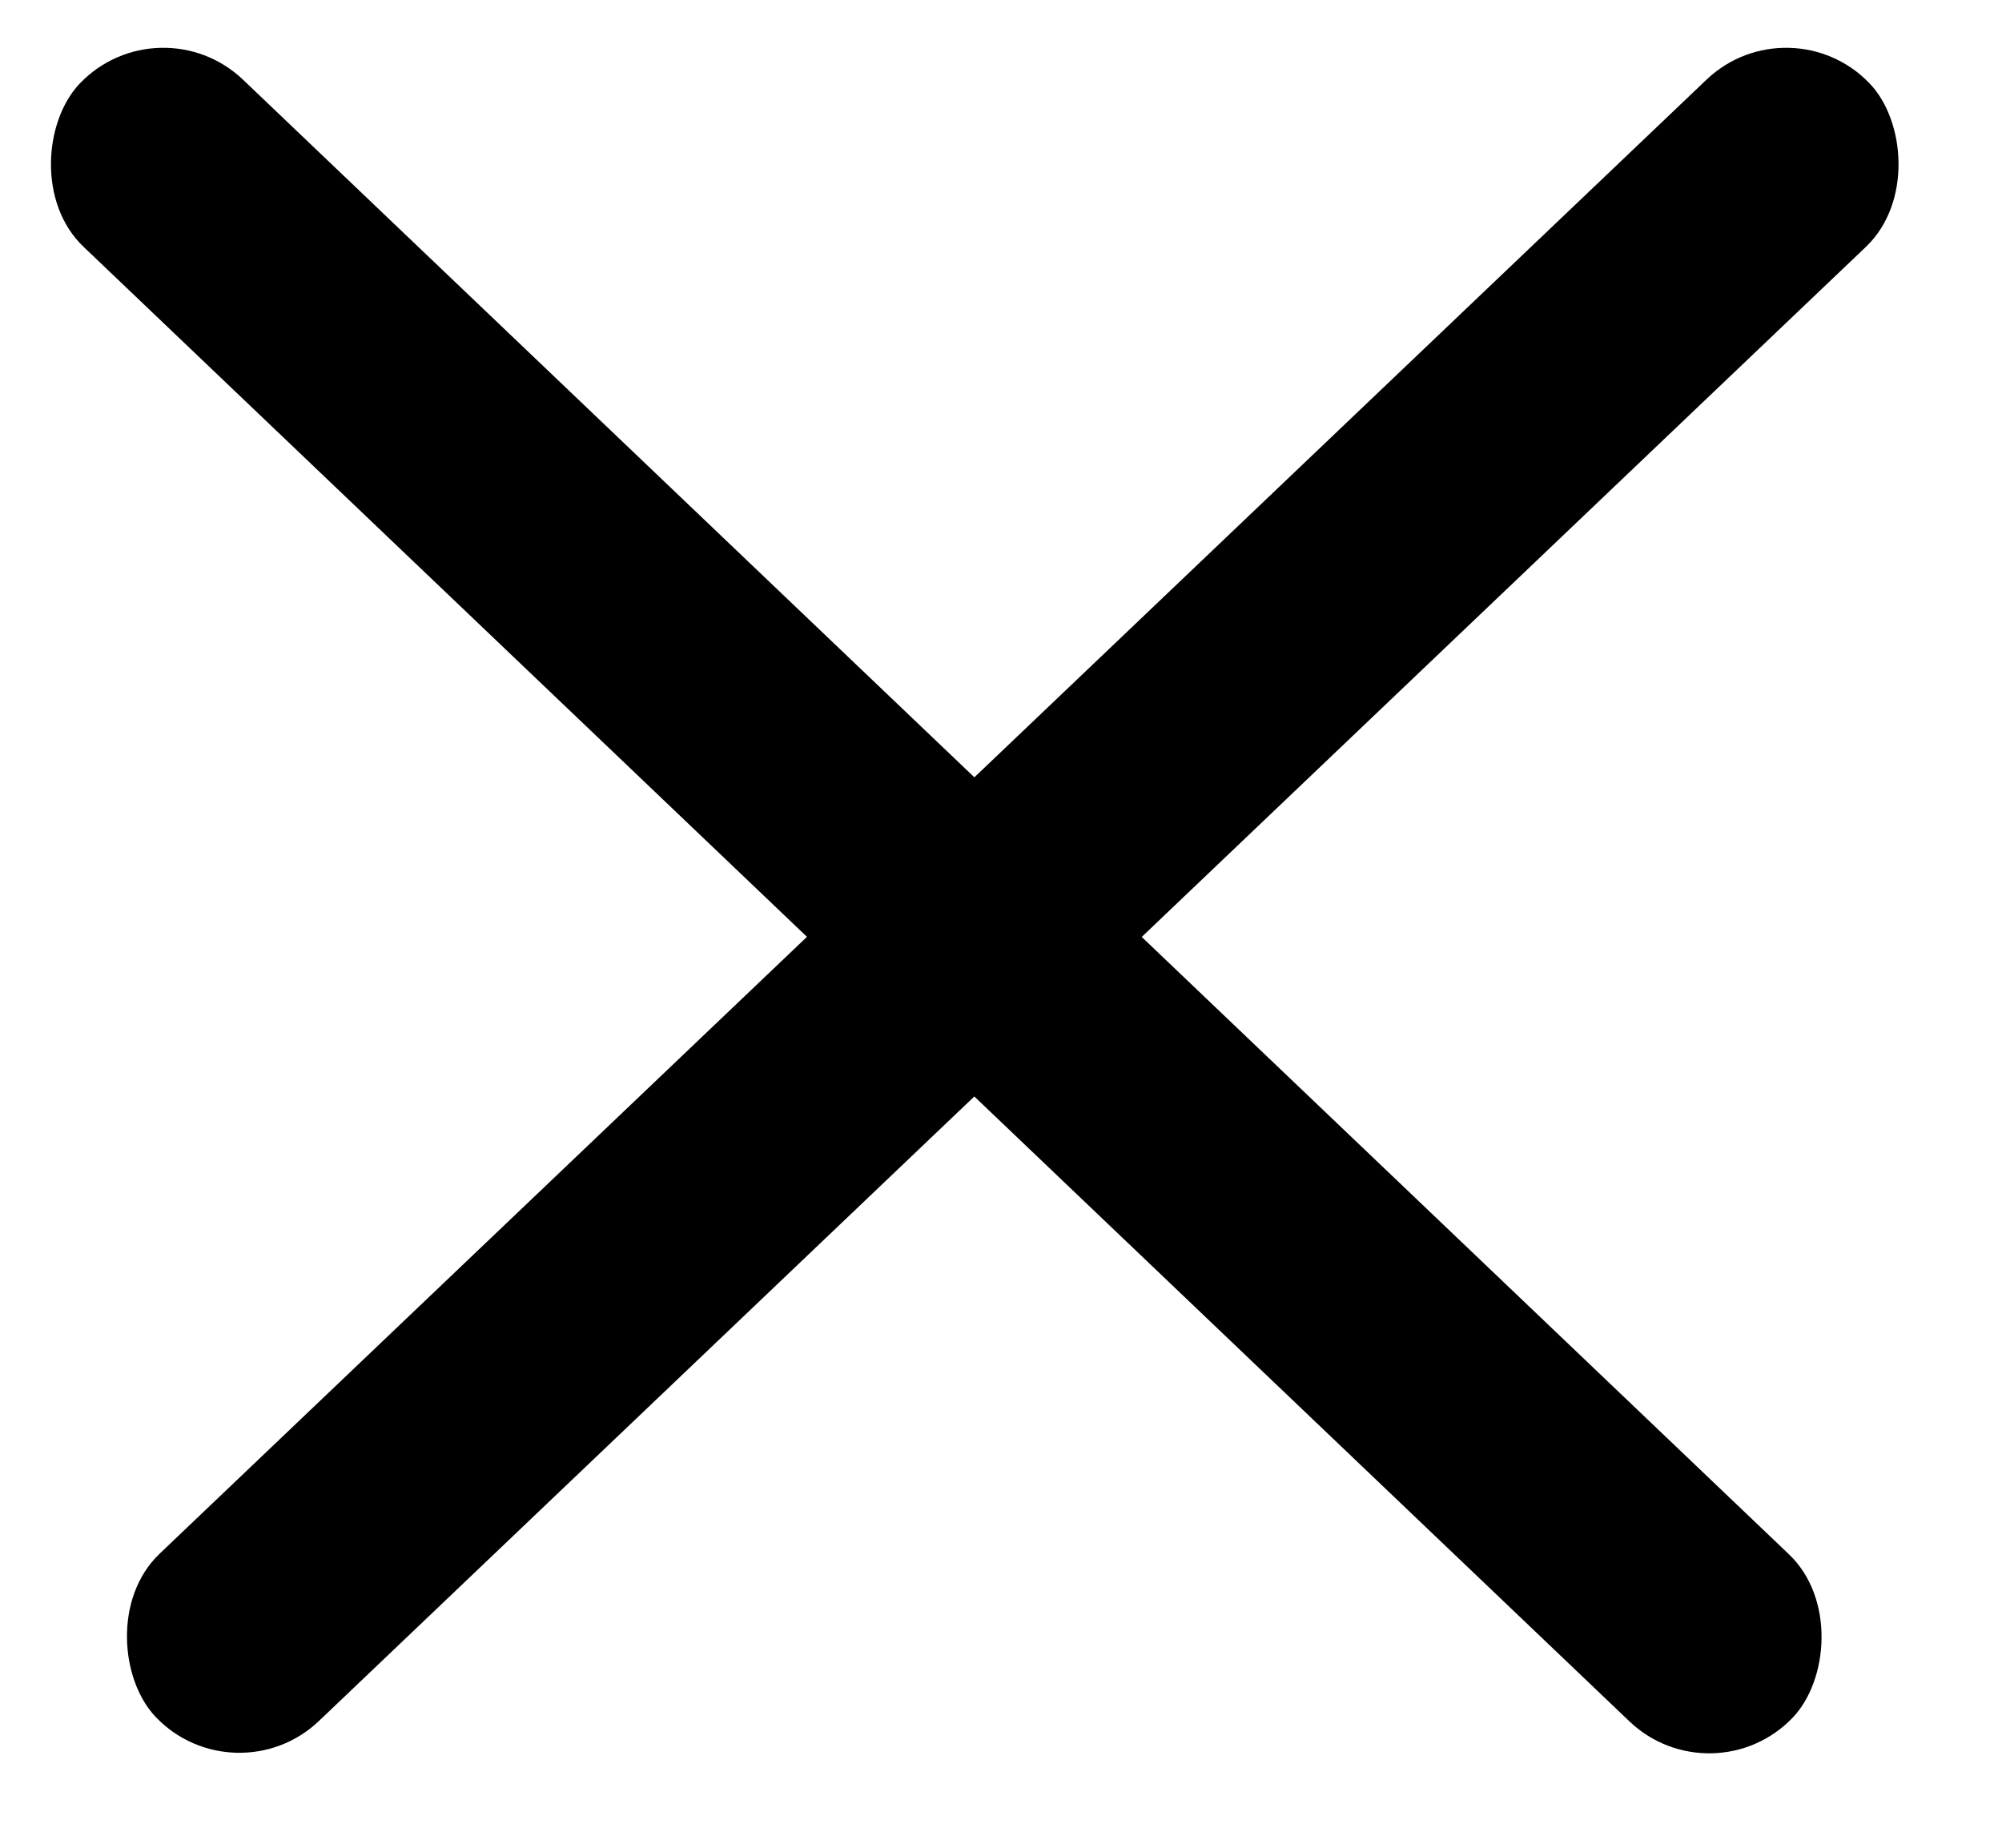
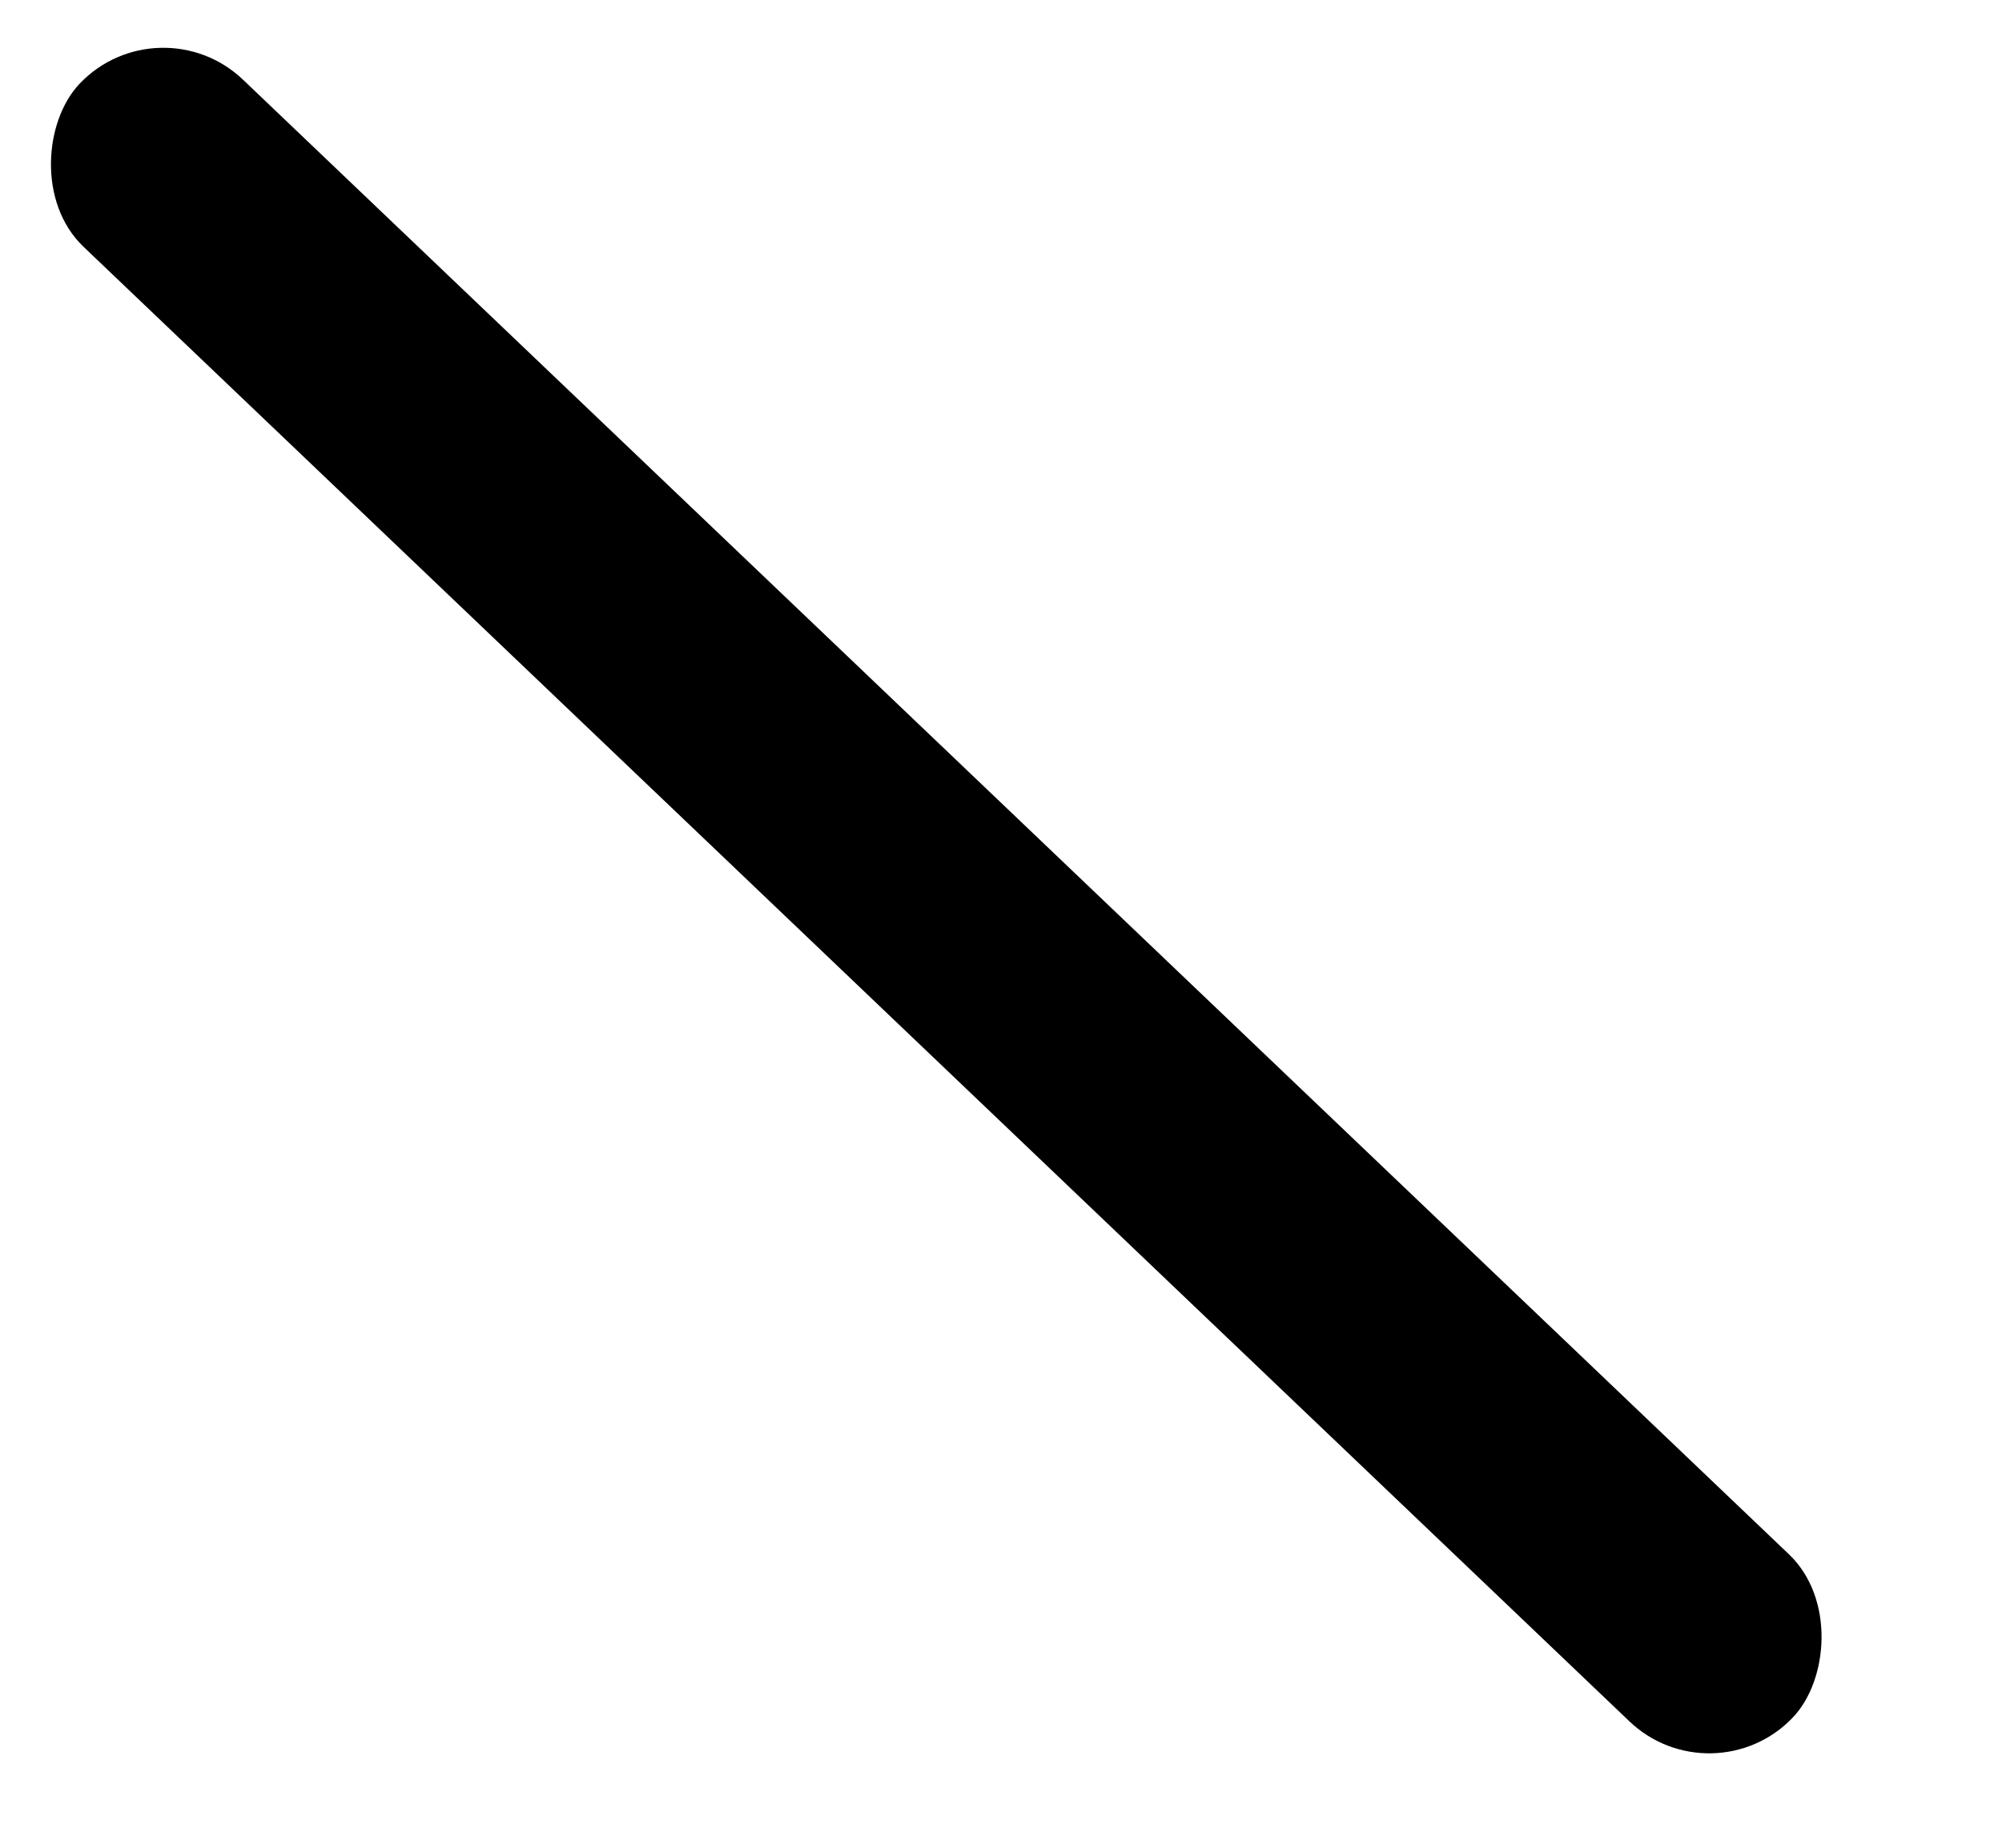
<svg xmlns="http://www.w3.org/2000/svg" width="26" height="24" viewBox="0 0 26 24" fill="none">
-   <rect width="30.747" height="3" rx="1.5" transform="matrix(-0.724 0.69 0.69 0.724 23.248 0)" fill="black" />
  <rect x="2.071" width="30.747" height="3" rx="1.5" transform="rotate(43.651 2.071 0)" fill="black" />
</svg>